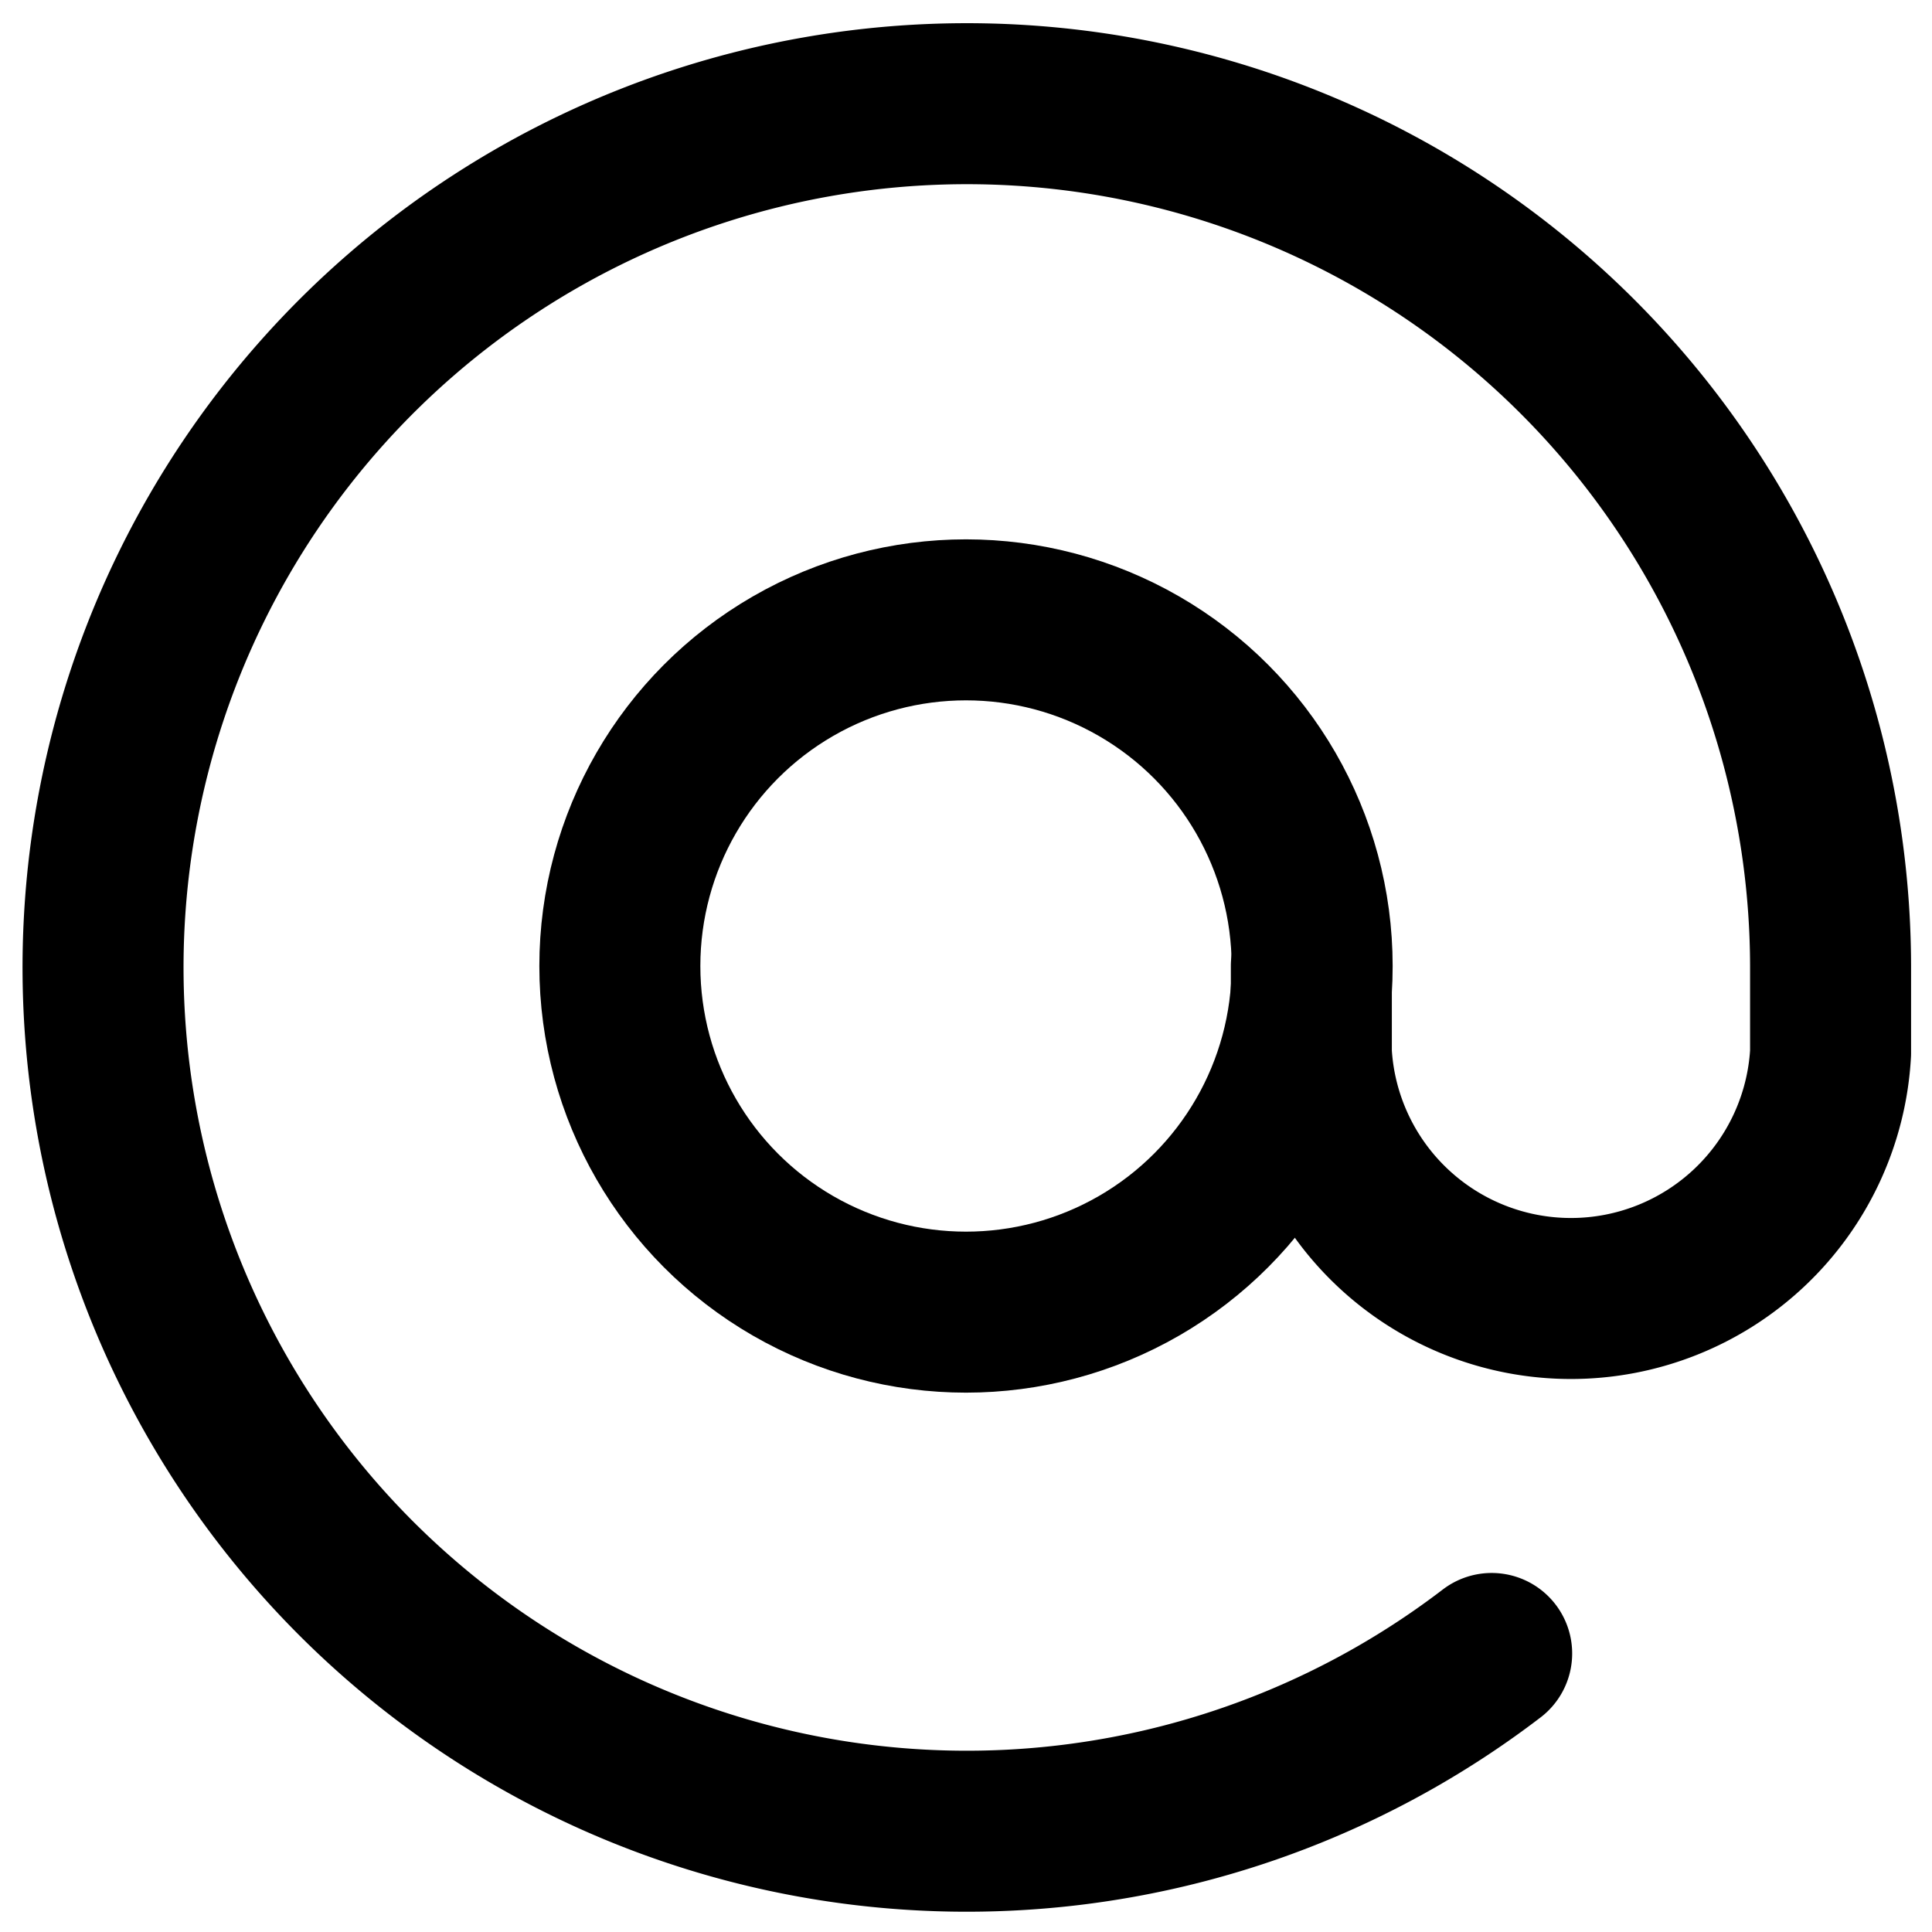
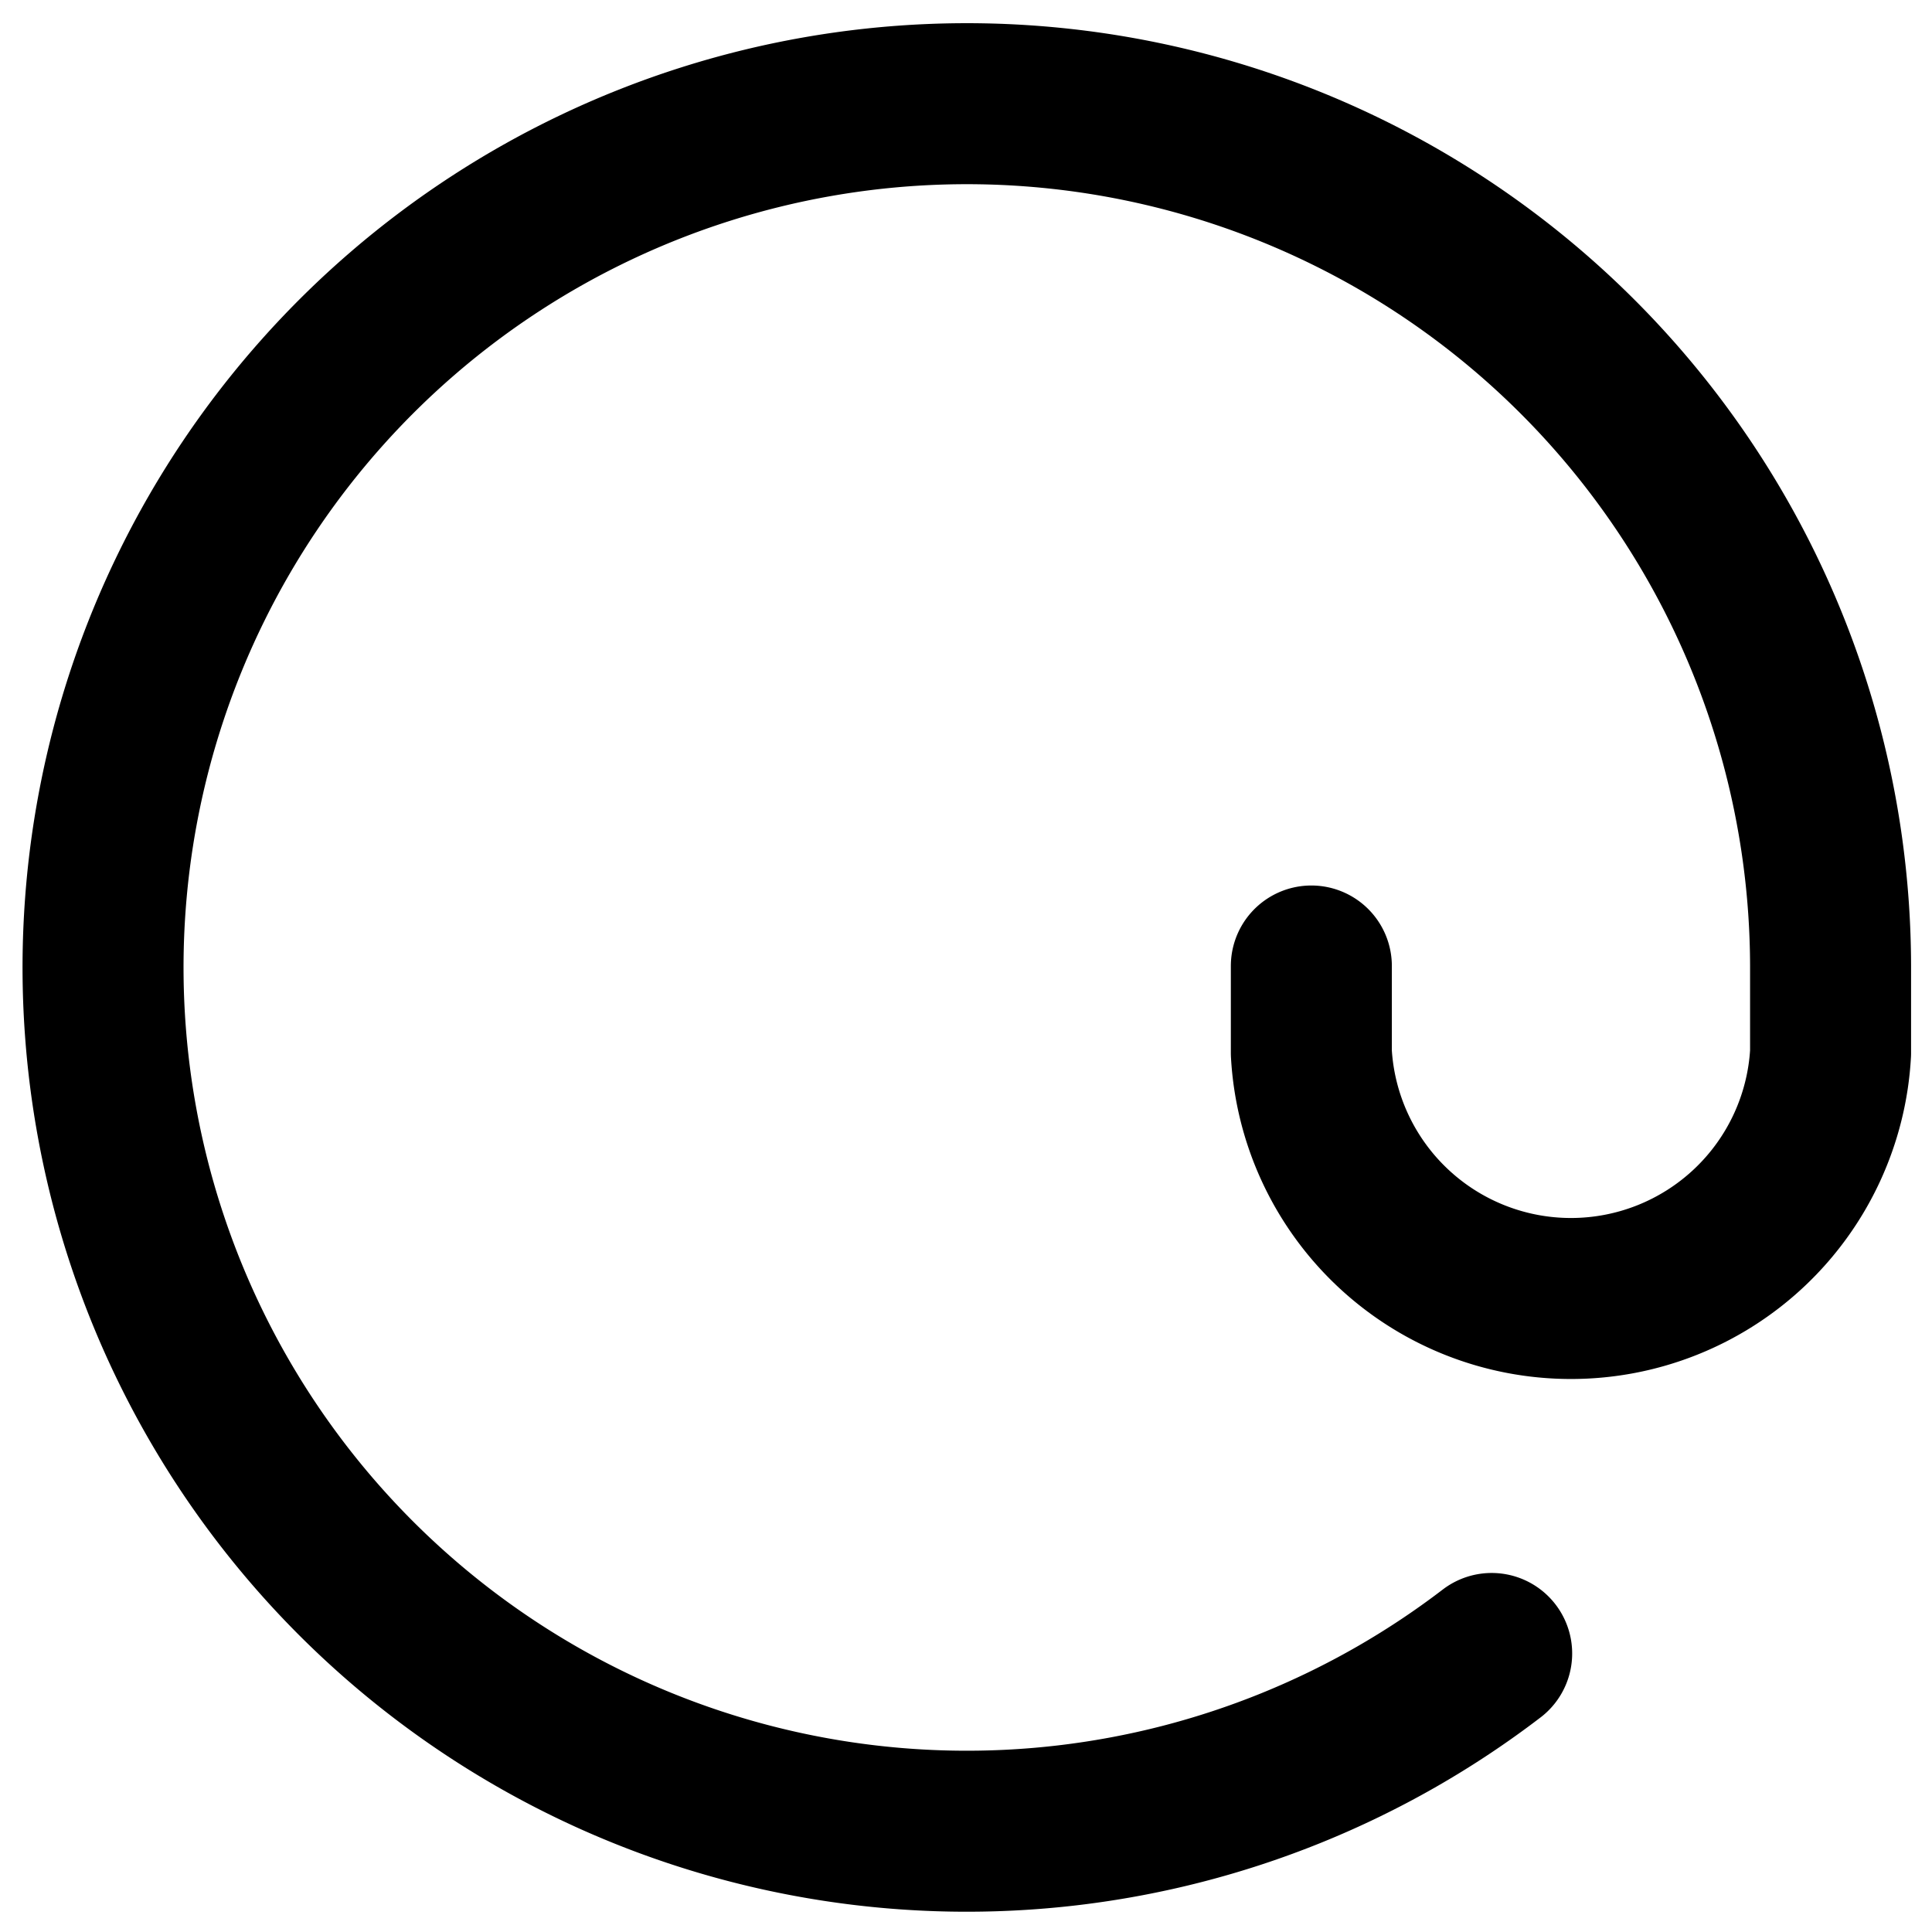
<svg xmlns="http://www.w3.org/2000/svg" id="a3f34161-8239-4774-ad52-cf8504cefd0b" data-name="Ebene 1" viewBox="0 0 24 24">
  <defs>
    <style>.f6f4dfbb-ea79-4d63-8ad2-3eb5b34c7f37{fill:none;stroke:#000;stroke-linecap:round;stroke-linejoin:round;stroke-width:2px;}</style>
  </defs>
-   <circle class="f6f4dfbb-ea79-4d63-8ad2-3eb5b34c7f37" cx="12" cy="12" r="4.3" />
  <path class="f6f4dfbb-ea79-4d63-8ad2-3eb5b34c7f37" d="M16.29,12v1.08a3.23,3.23,0,0,0,6.45,0V12a10.73,10.73,0,1,0-4.21,8.54" />
</svg>